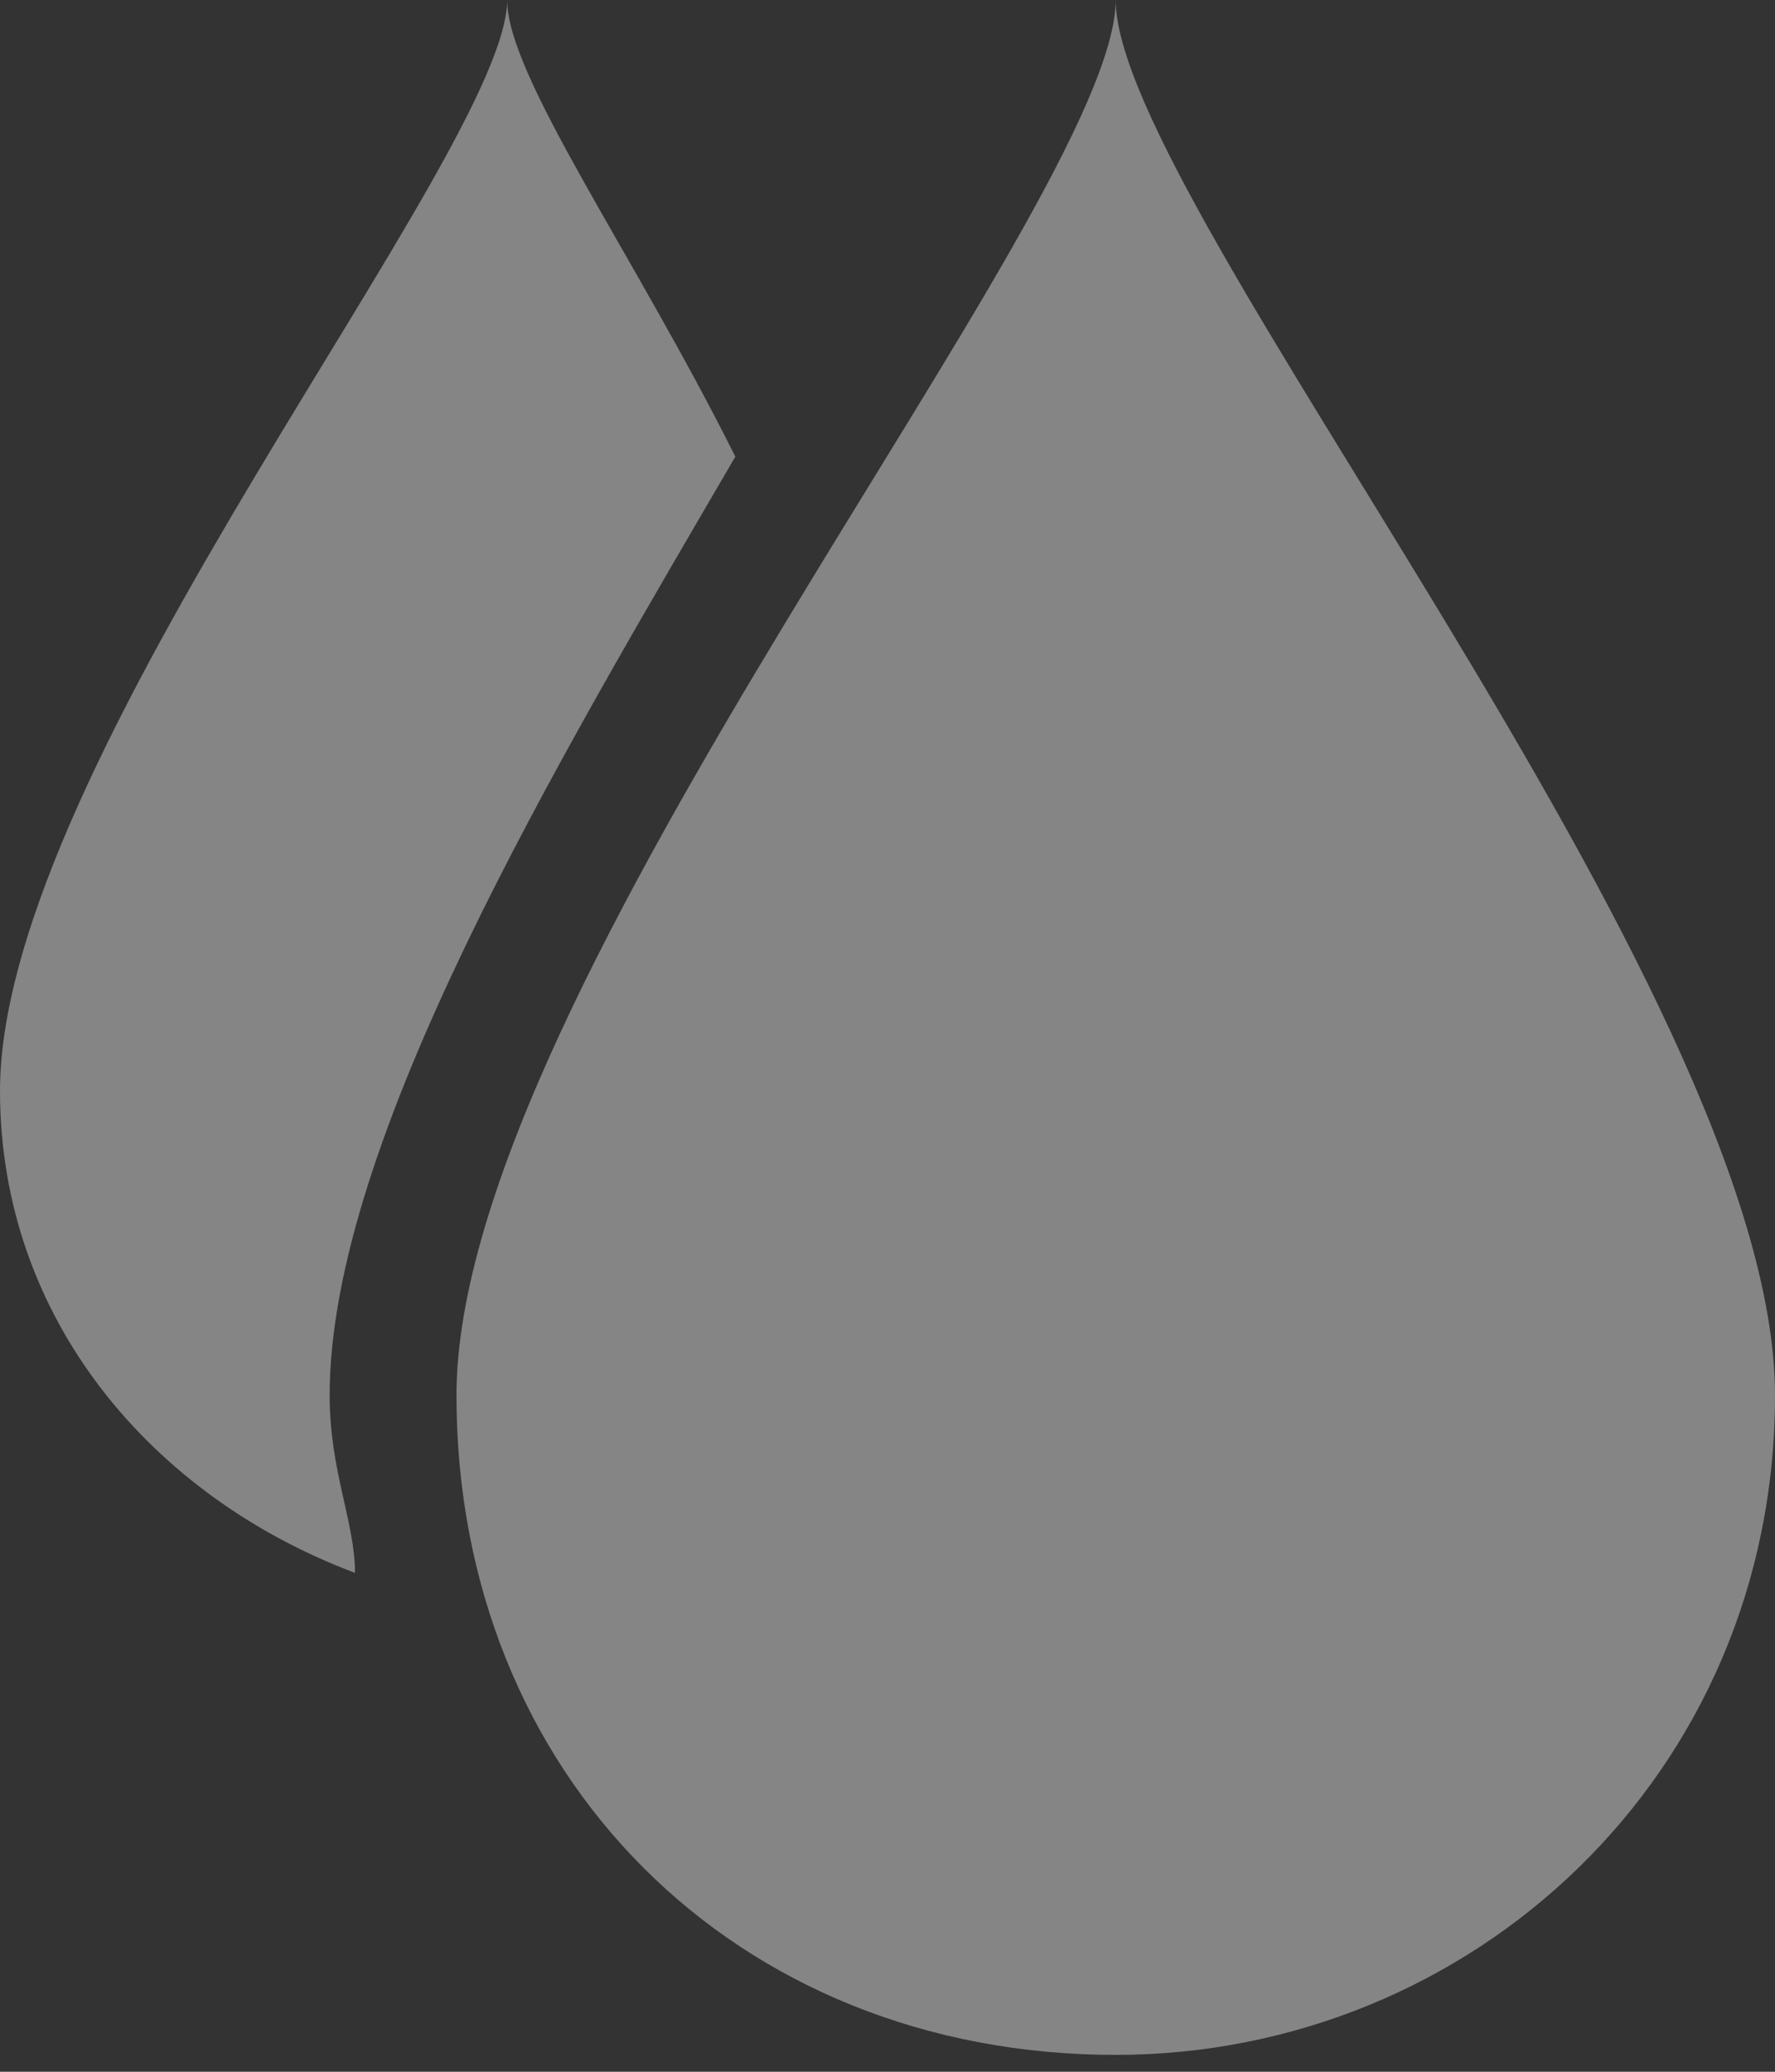
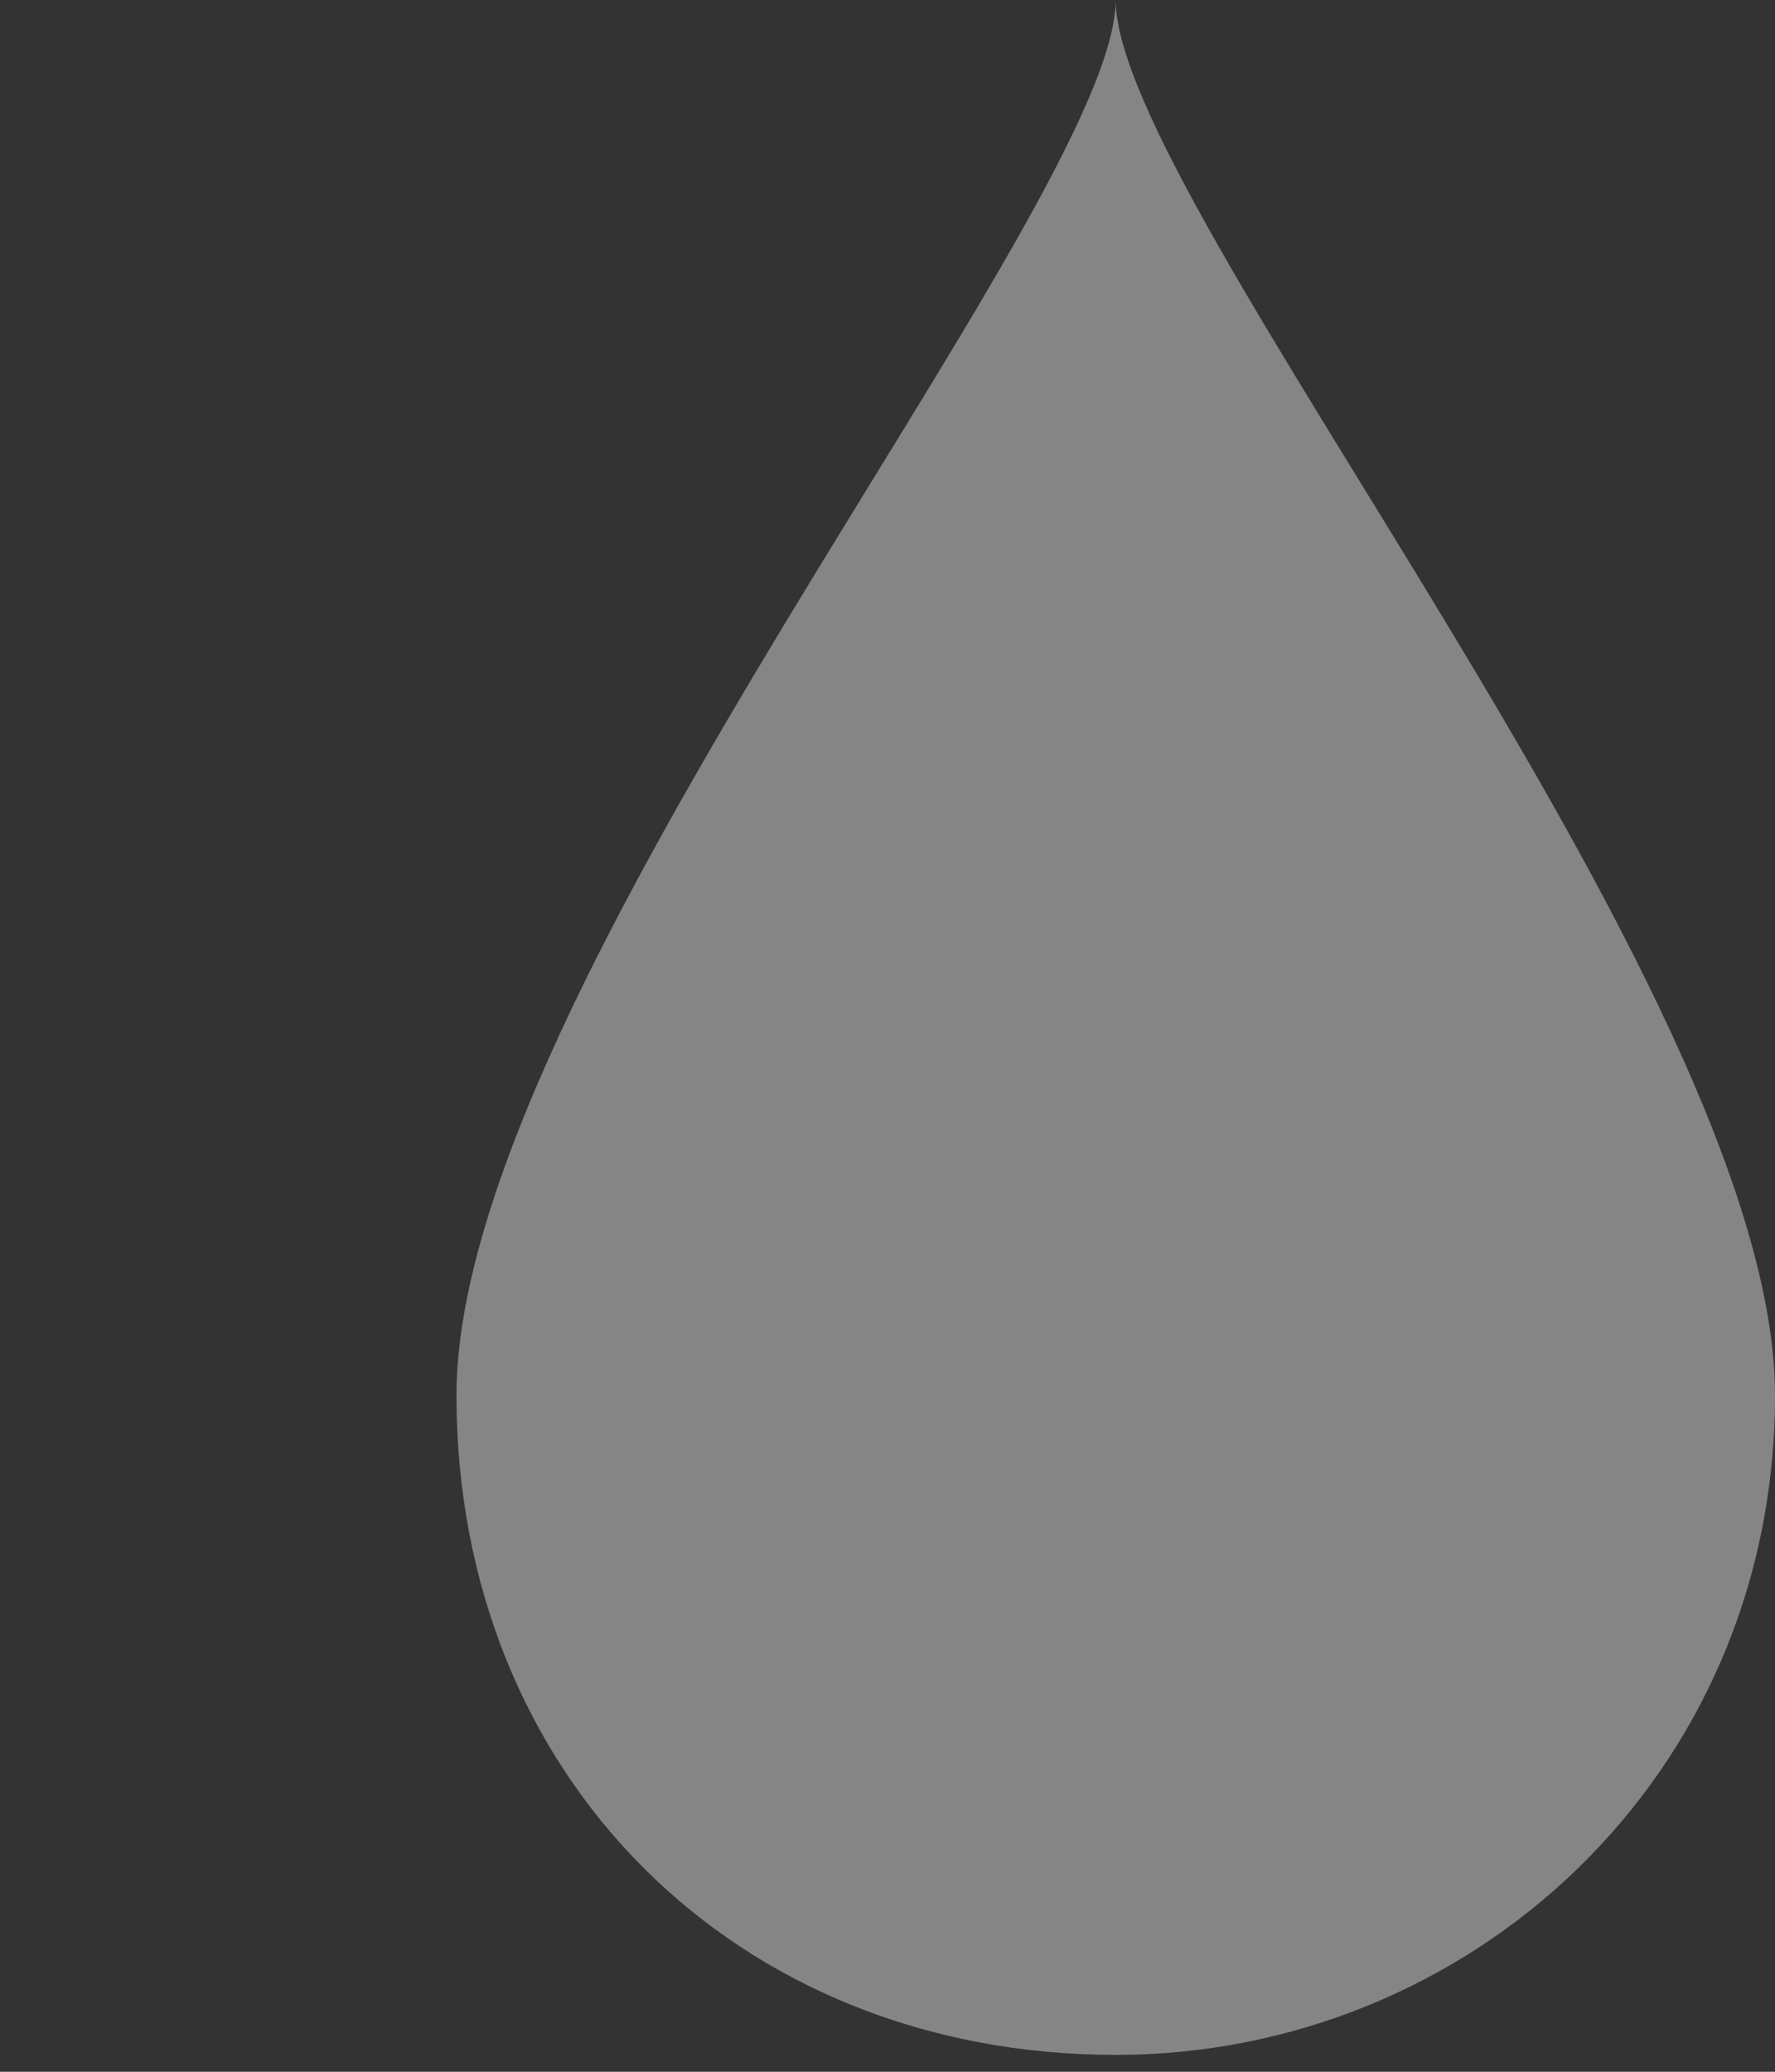
<svg xmlns="http://www.w3.org/2000/svg" width="18" height="21" viewBox="0 0 18 21" fill="none">
  <rect x="0" y="0" width="18" height="21" fill="#333333" stroke="none" />
-   <path d="M11.314 20.829C14.914 20.829 18 18 18 14.143C18 10.029 11.314 2.057 11.314 0C11.314 2.057 4.629 10.029 4.629 14.143C4.629 18 7.457 20.829 11.314 20.829Z" fill="white" fill-opacity="0.4" />
-   <path d="M7.457 4.629C6.429 2.571 5.143 0.771 5.143 0C5.143 1.543 0 7.714 0 11.057C0 13.371 1.543 15.171 3.6 15.943C3.6 15.429 3.343 14.914 3.343 14.143C3.343 11.571 5.657 7.714 7.457 4.629Z" fill="white" fill-opacity="0.4" />
+   <path d="M11.314 20.829C14.914 20.829 18 18 18 14.143C18 10.029 11.314 2.057 11.314 0C11.314 2.057 4.629 10.029 4.629 14.143C4.629 18 7.457 20.829 11.314 20.829" fill="white" fill-opacity="0.4" />
</svg>